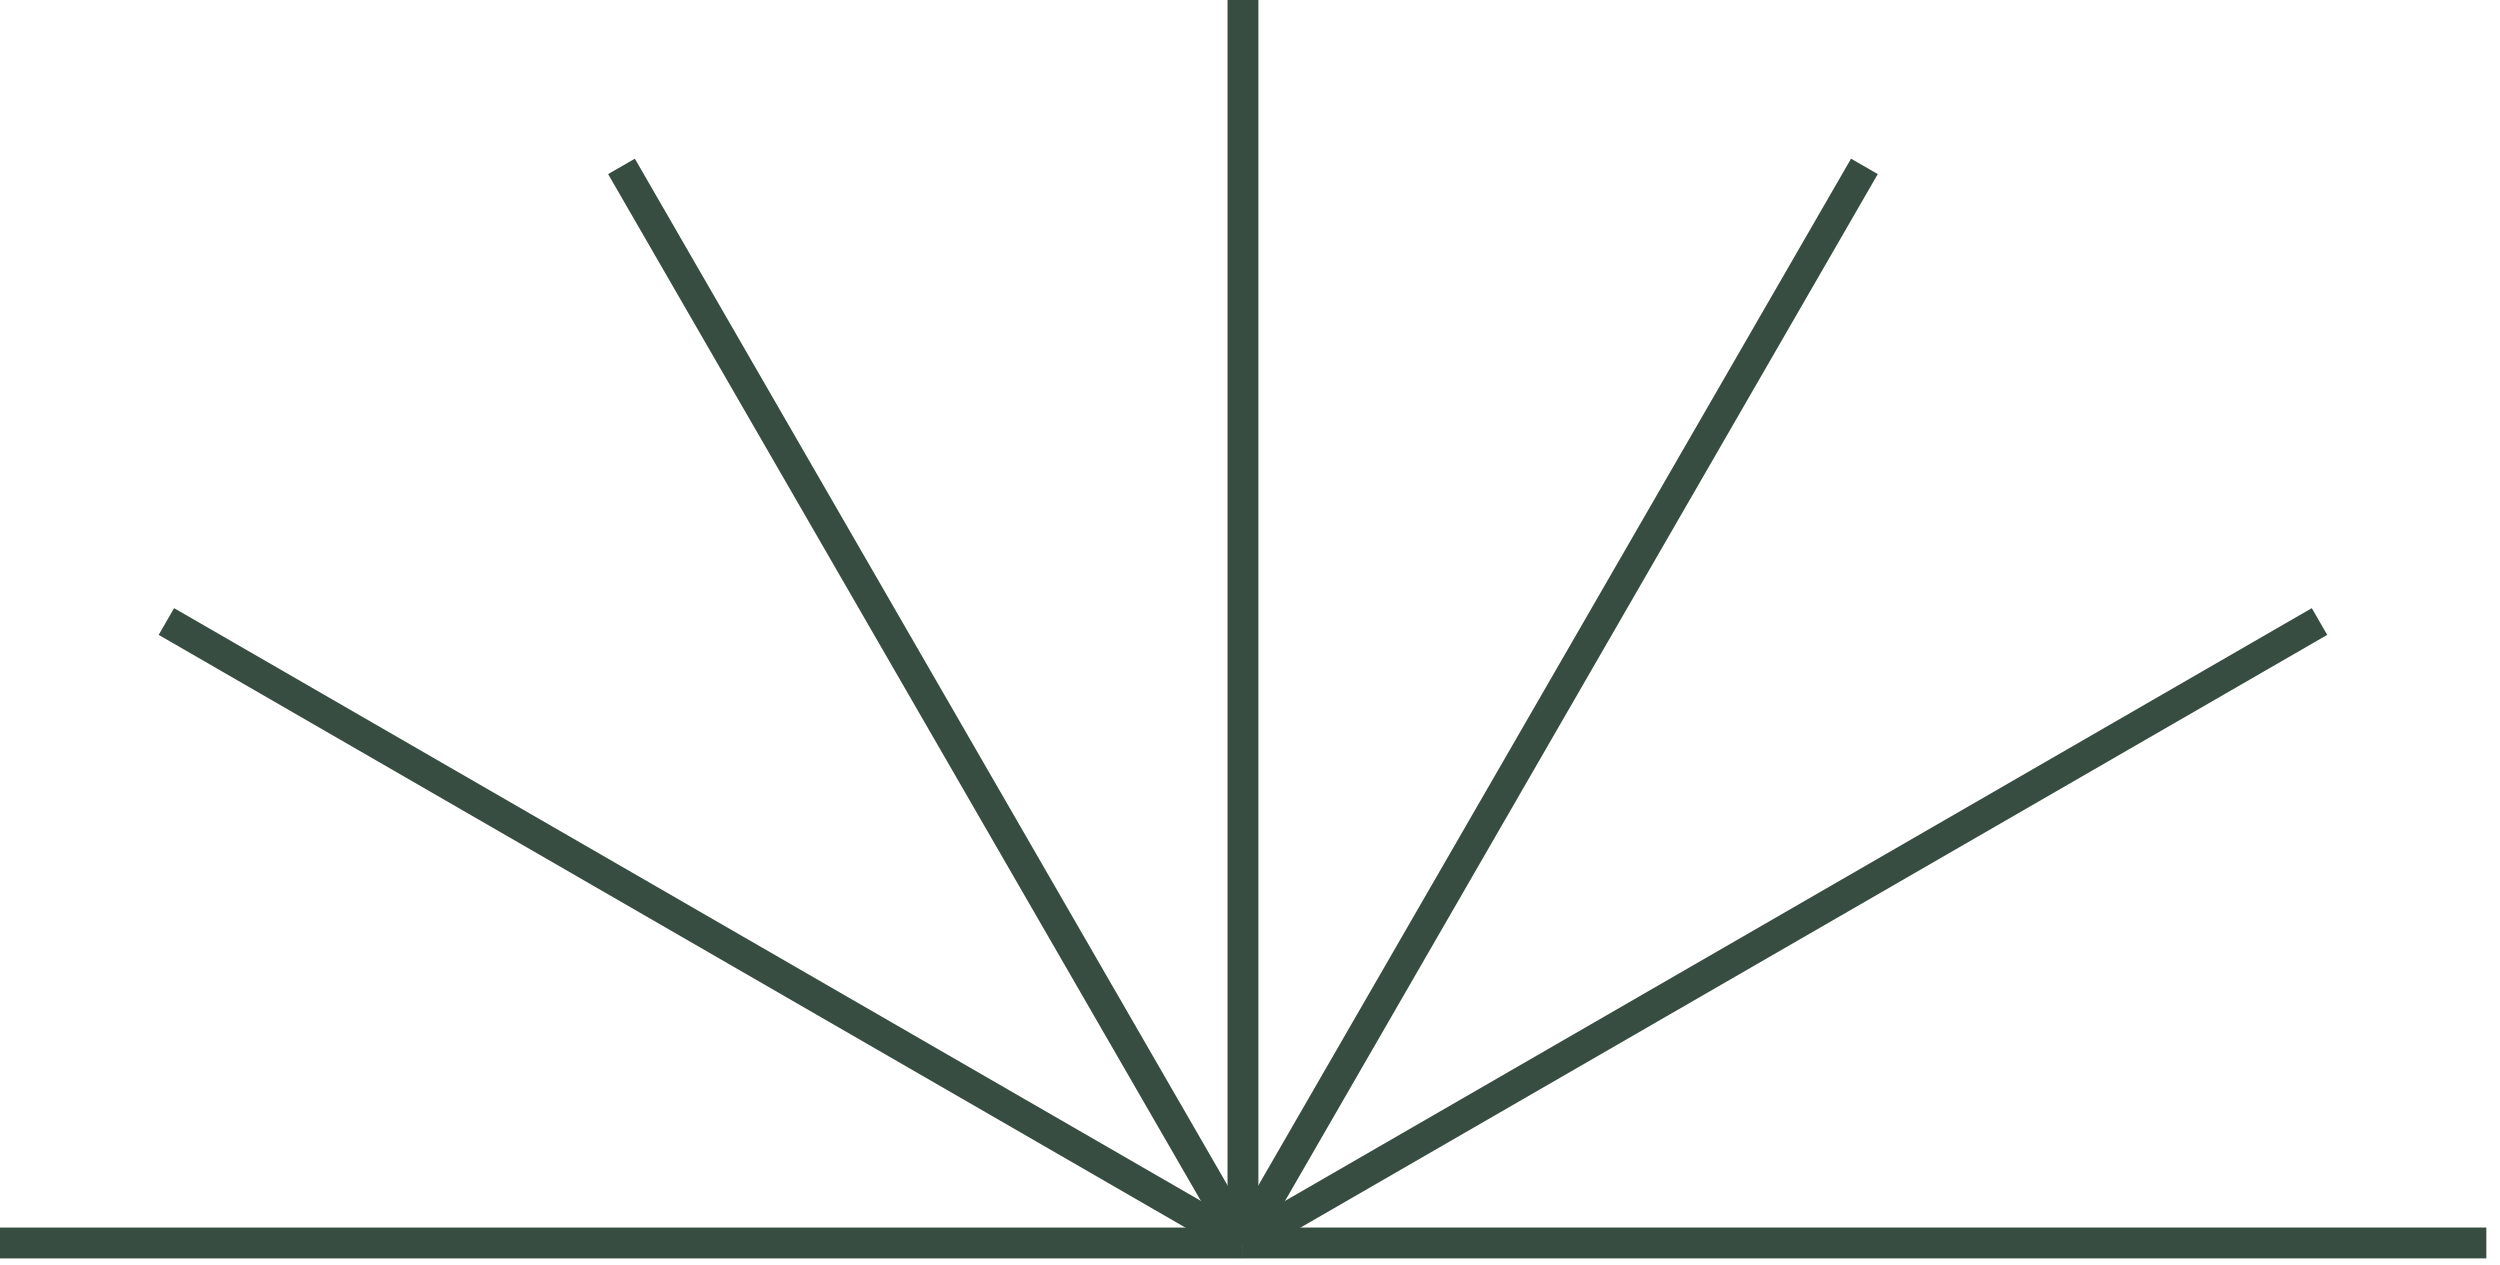
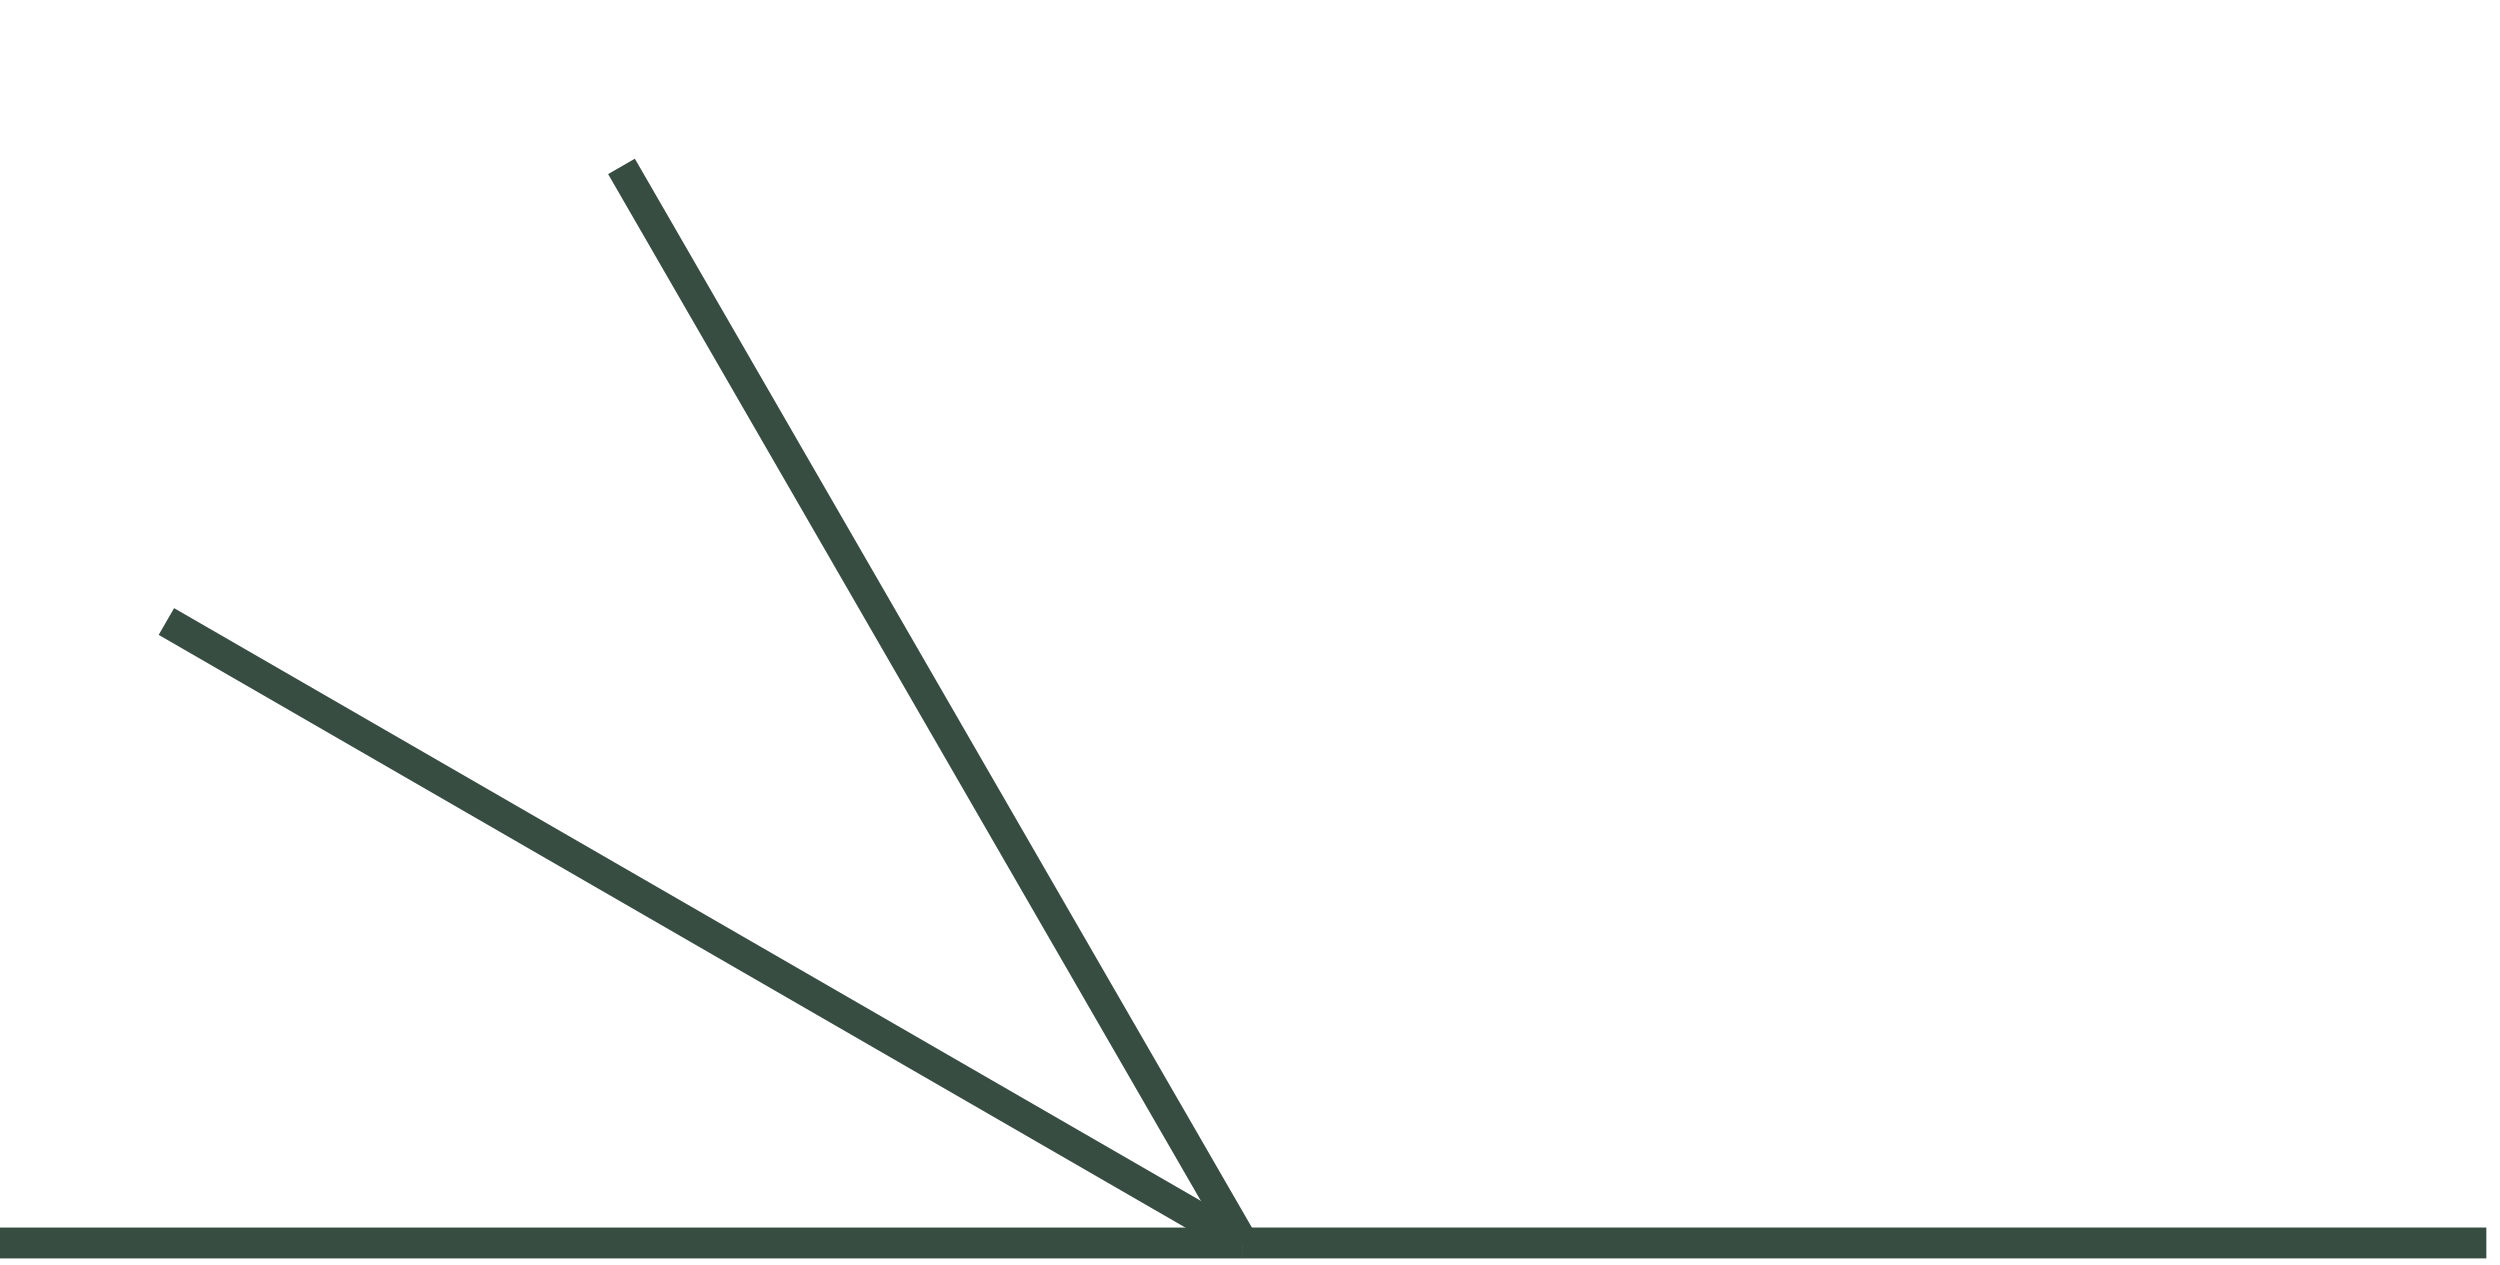
<svg xmlns="http://www.w3.org/2000/svg" preserveAspectRatio="none" width="100%" height="100%" overflow="visible" style="display: block;" viewBox="0 0 81 41" fill="none">
  <g id="09 RESULTS YOU CAN SEE" clip-path="url(#clip0_13_483)">
-     <path id="Vector" d="M40.272 0V40.272" stroke="#374D42" stroke-miterlimit="10" />
    <path id="Vector_2" d="M20.136 5.391L40.272 40.271" stroke="#374D42" stroke-miterlimit="10" />
    <path id="Vector_3" d="M5.391 20.137L40.271 40.273" stroke="#374D42" stroke-miterlimit="10" />
    <path id="Vector_4" d="M0 40.273H40.272" stroke="#374D42" stroke-miterlimit="10" />
    <path id="Vector_5" d="M80.558 40.273H40.272" stroke="#374D42" stroke-miterlimit="10" />
-     <path id="Vector_6" d="M75.152 20.137L40.272 40.273" stroke="#374D42" stroke-miterlimit="10" />
-     <path id="Vector_7" d="M60.407 5.391L40.272 40.271" stroke="#374D42" stroke-miterlimit="10" />
  </g>
  <defs>
    <clipPath id="clip0_13_483">
      <rect width="80.558" height="41" fill="white" />
    </clipPath>
  </defs>
</svg>